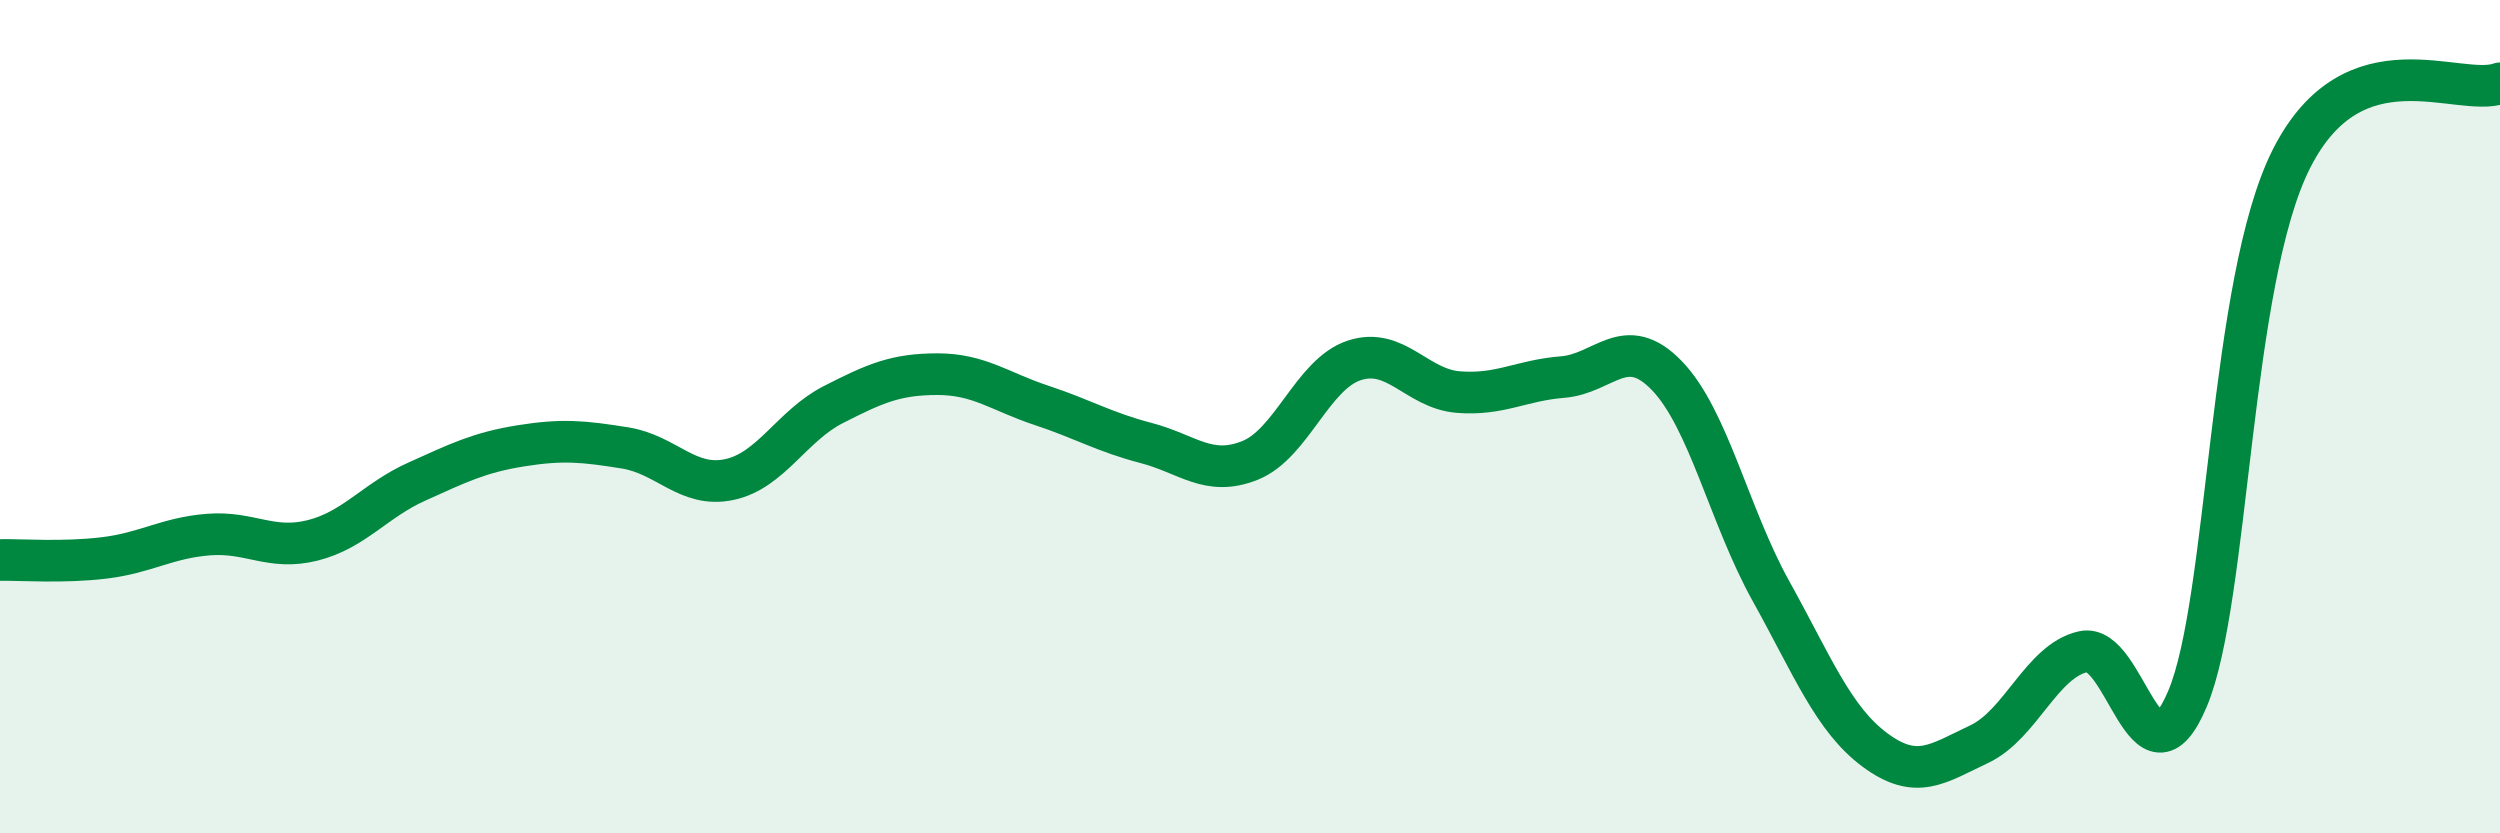
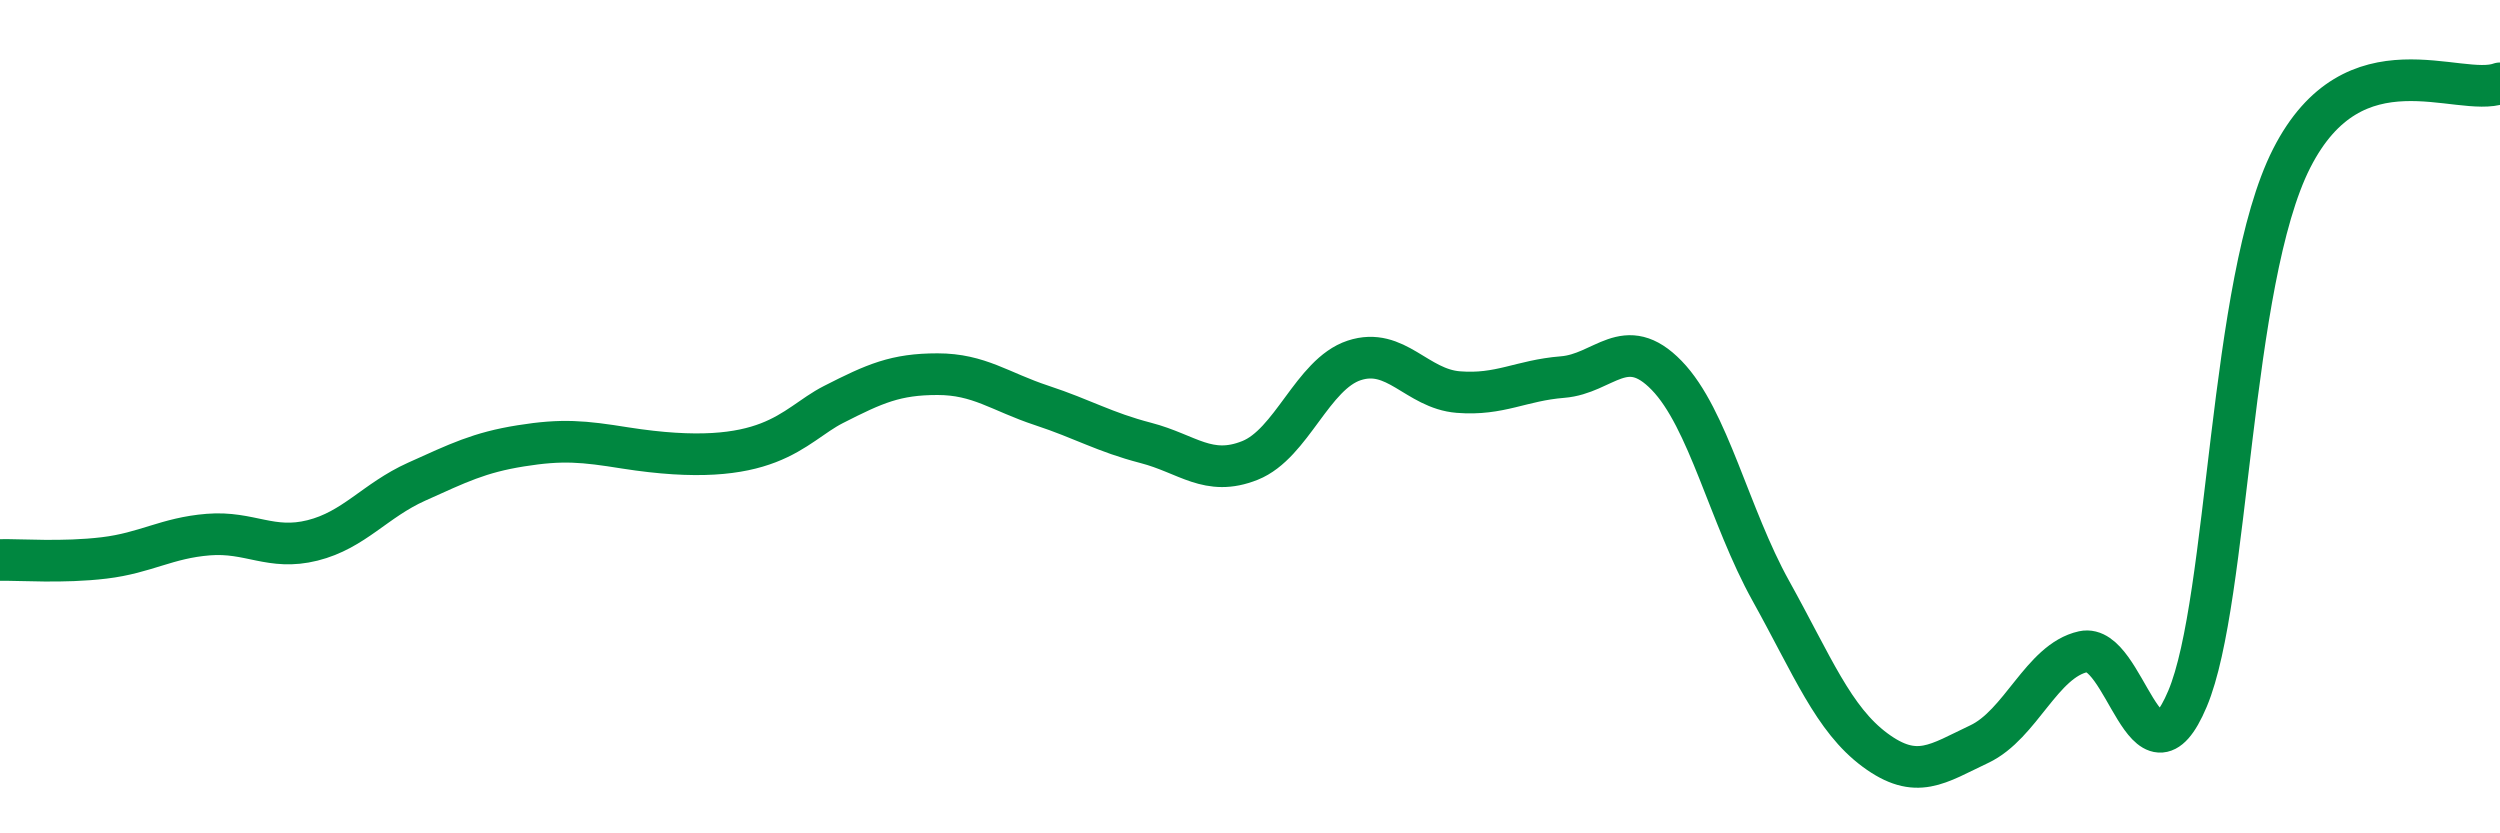
<svg xmlns="http://www.w3.org/2000/svg" width="60" height="20" viewBox="0 0 60 20">
-   <path d="M 0,13.44 C 0.5,13.43 1.5,13.51 2.5,13.39 C 3.5,13.27 4,12.91 5,12.83 C 6,12.75 6.5,13.22 7.5,12.97 C 8.5,12.72 9,12.01 10,11.56 C 11,11.11 11.5,10.86 12.5,10.7 C 13.5,10.54 14,10.59 15,10.75 C 16,10.91 16.5,11.72 17.5,11.51 C 18.5,11.3 19,10.22 20,9.71 C 21,9.2 21.5,8.98 22.5,8.98 C 23.5,8.98 24,9.4 25,9.73 C 26,10.06 26.5,10.37 27.5,10.63 C 28.5,10.89 29,11.45 30,11.05 C 31,10.65 31.5,8.98 32.5,8.65 C 33.5,8.32 34,9.33 35,9.41 C 36,9.49 36.5,9.13 37.5,9.05 C 38.5,8.97 39,7.98 40,9.01 C 41,10.04 41.5,12.38 42.5,14.18 C 43.5,15.98 44,17.26 45,18 C 46,18.74 46.5,18.33 47.5,17.86 C 48.5,17.39 49,15.86 50,15.64 C 51,15.42 51.5,19.14 52.5,16.77 C 53.5,14.4 53.5,6.75 55,3.8 C 56.5,0.85 59,2.36 60,2L60 20L0 20Z" fill="#008740" opacity="0.1" stroke-linecap="round" stroke-linejoin="round" />
-   <path d="M 0,13.44 C 0.5,13.43 1.5,13.51 2.5,13.39 C 3.5,13.27 4,12.91 5,12.83 C 6,12.75 6.5,13.22 7.5,12.97 C 8.5,12.72 9,12.01 10,11.56 C 11,11.11 11.5,10.86 12.5,10.7 C 13.5,10.54 14,10.59 15,10.75 C 16,10.91 16.5,11.72 17.5,11.51 C 18.5,11.3 19,10.22 20,9.71 C 21,9.2 21.5,8.98 22.5,8.98 C 23.5,8.98 24,9.4 25,9.73 C 26,10.06 26.5,10.37 27.5,10.63 C 28.5,10.89 29,11.45 30,11.05 C 31,10.65 31.5,8.98 32.5,8.65 C 33.5,8.32 34,9.33 35,9.41 C 36,9.49 36.5,9.13 37.5,9.05 C 38.5,8.97 39,7.98 40,9.01 C 41,10.04 41.5,12.38 42.5,14.18 C 43.5,15.98 44,17.26 45,18 C 46,18.74 46.5,18.33 47.5,17.86 C 48.5,17.39 49,15.86 50,15.64 C 51,15.42 51.5,19.14 52.5,16.77 C 53.5,14.4 53.5,6.75 55,3.8 C 56.5,0.85 59,2.36 60,2" stroke="#008740" stroke-width="1" fill="none" stroke-linecap="round" stroke-linejoin="round" />
+   <path d="M 0,13.44 C 0.5,13.43 1.5,13.51 2.5,13.39 C 3.5,13.27 4,12.91 5,12.83 C 6,12.75 6.5,13.22 7.5,12.97 C 8.5,12.72 9,12.01 10,11.56 C 11,11.11 11.5,10.86 12.5,10.7 C 13.5,10.54 14,10.59 15,10.75 C 18.5,11.3 19,10.22 20,9.71 C 21,9.2 21.5,8.98 22.5,8.98 C 23.5,8.98 24,9.4 25,9.73 C 26,10.06 26.5,10.37 27.5,10.63 C 28.5,10.89 29,11.45 30,11.05 C 31,10.65 31.5,8.98 32.5,8.65 C 33.5,8.32 34,9.33 35,9.41 C 36,9.49 36.5,9.13 37.5,9.05 C 38.5,8.97 39,7.98 40,9.01 C 41,10.04 41.5,12.38 42.5,14.18 C 43.5,15.98 44,17.26 45,18 C 46,18.74 46.5,18.33 47.5,17.86 C 48.5,17.39 49,15.86 50,15.64 C 51,15.42 51.5,19.14 52.5,16.77 C 53.5,14.4 53.5,6.75 55,3.8 C 56.5,0.85 59,2.36 60,2" stroke="#008740" stroke-width="1" fill="none" stroke-linecap="round" stroke-linejoin="round" />
</svg>